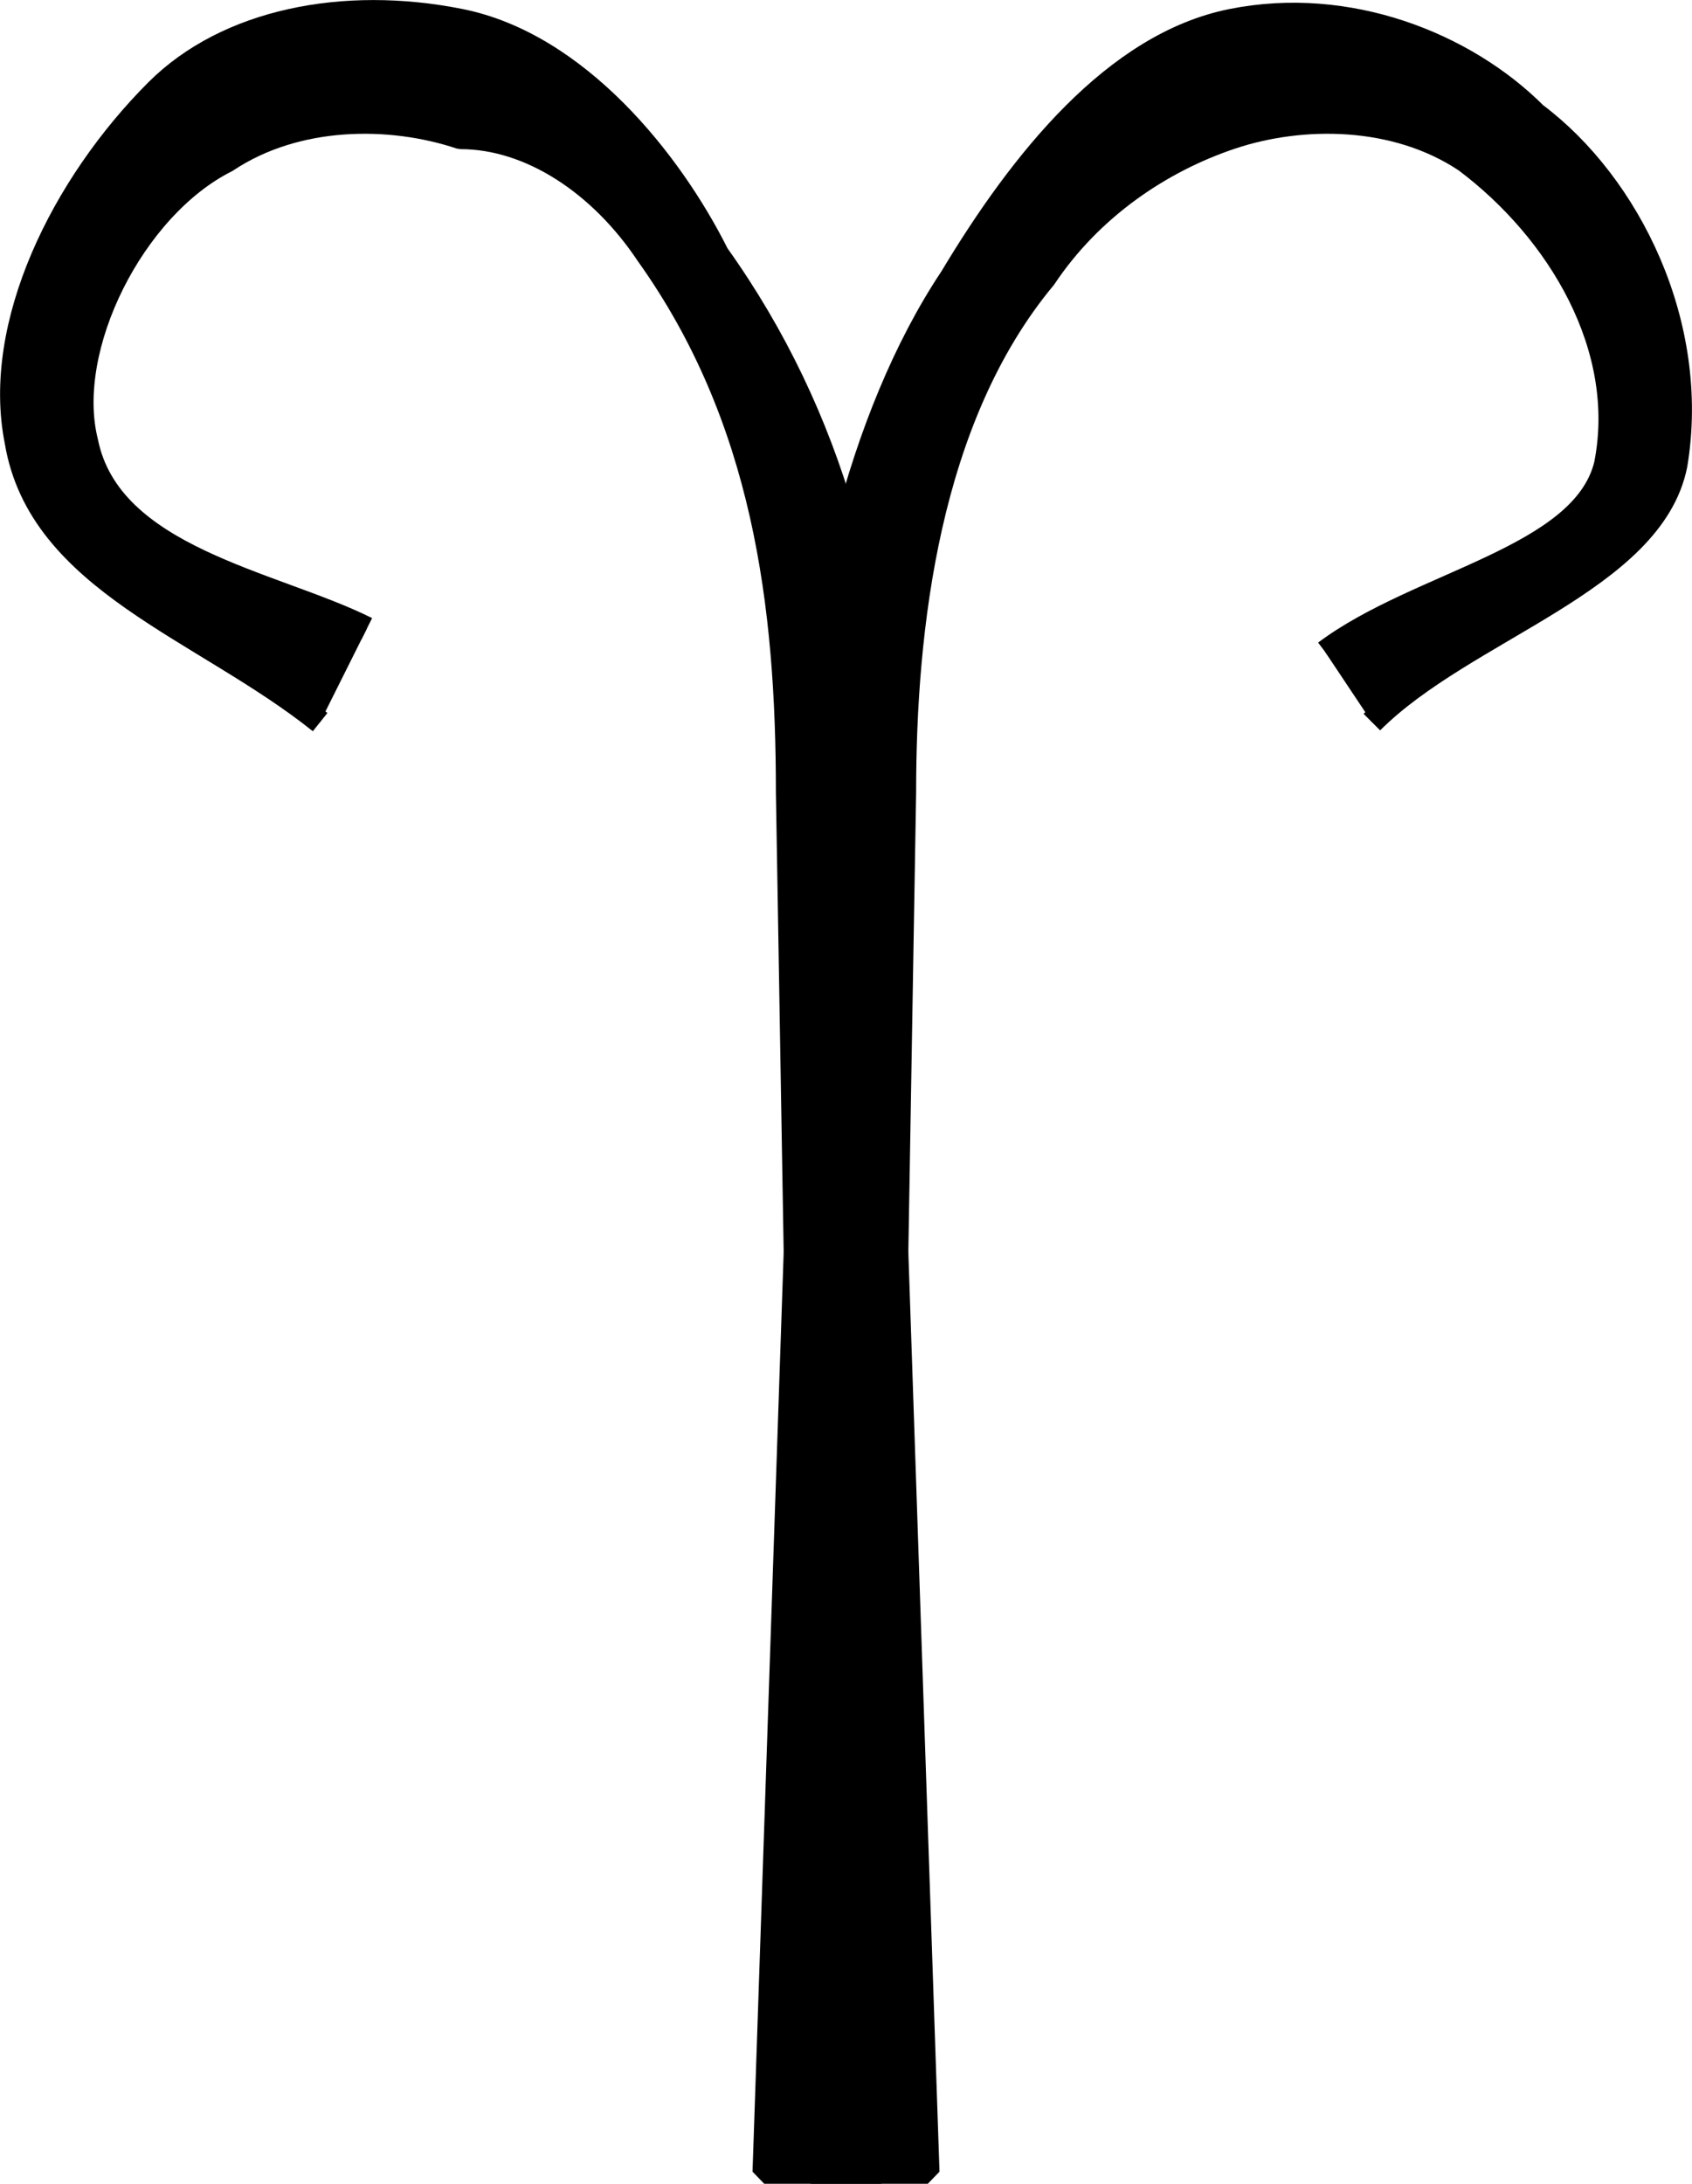
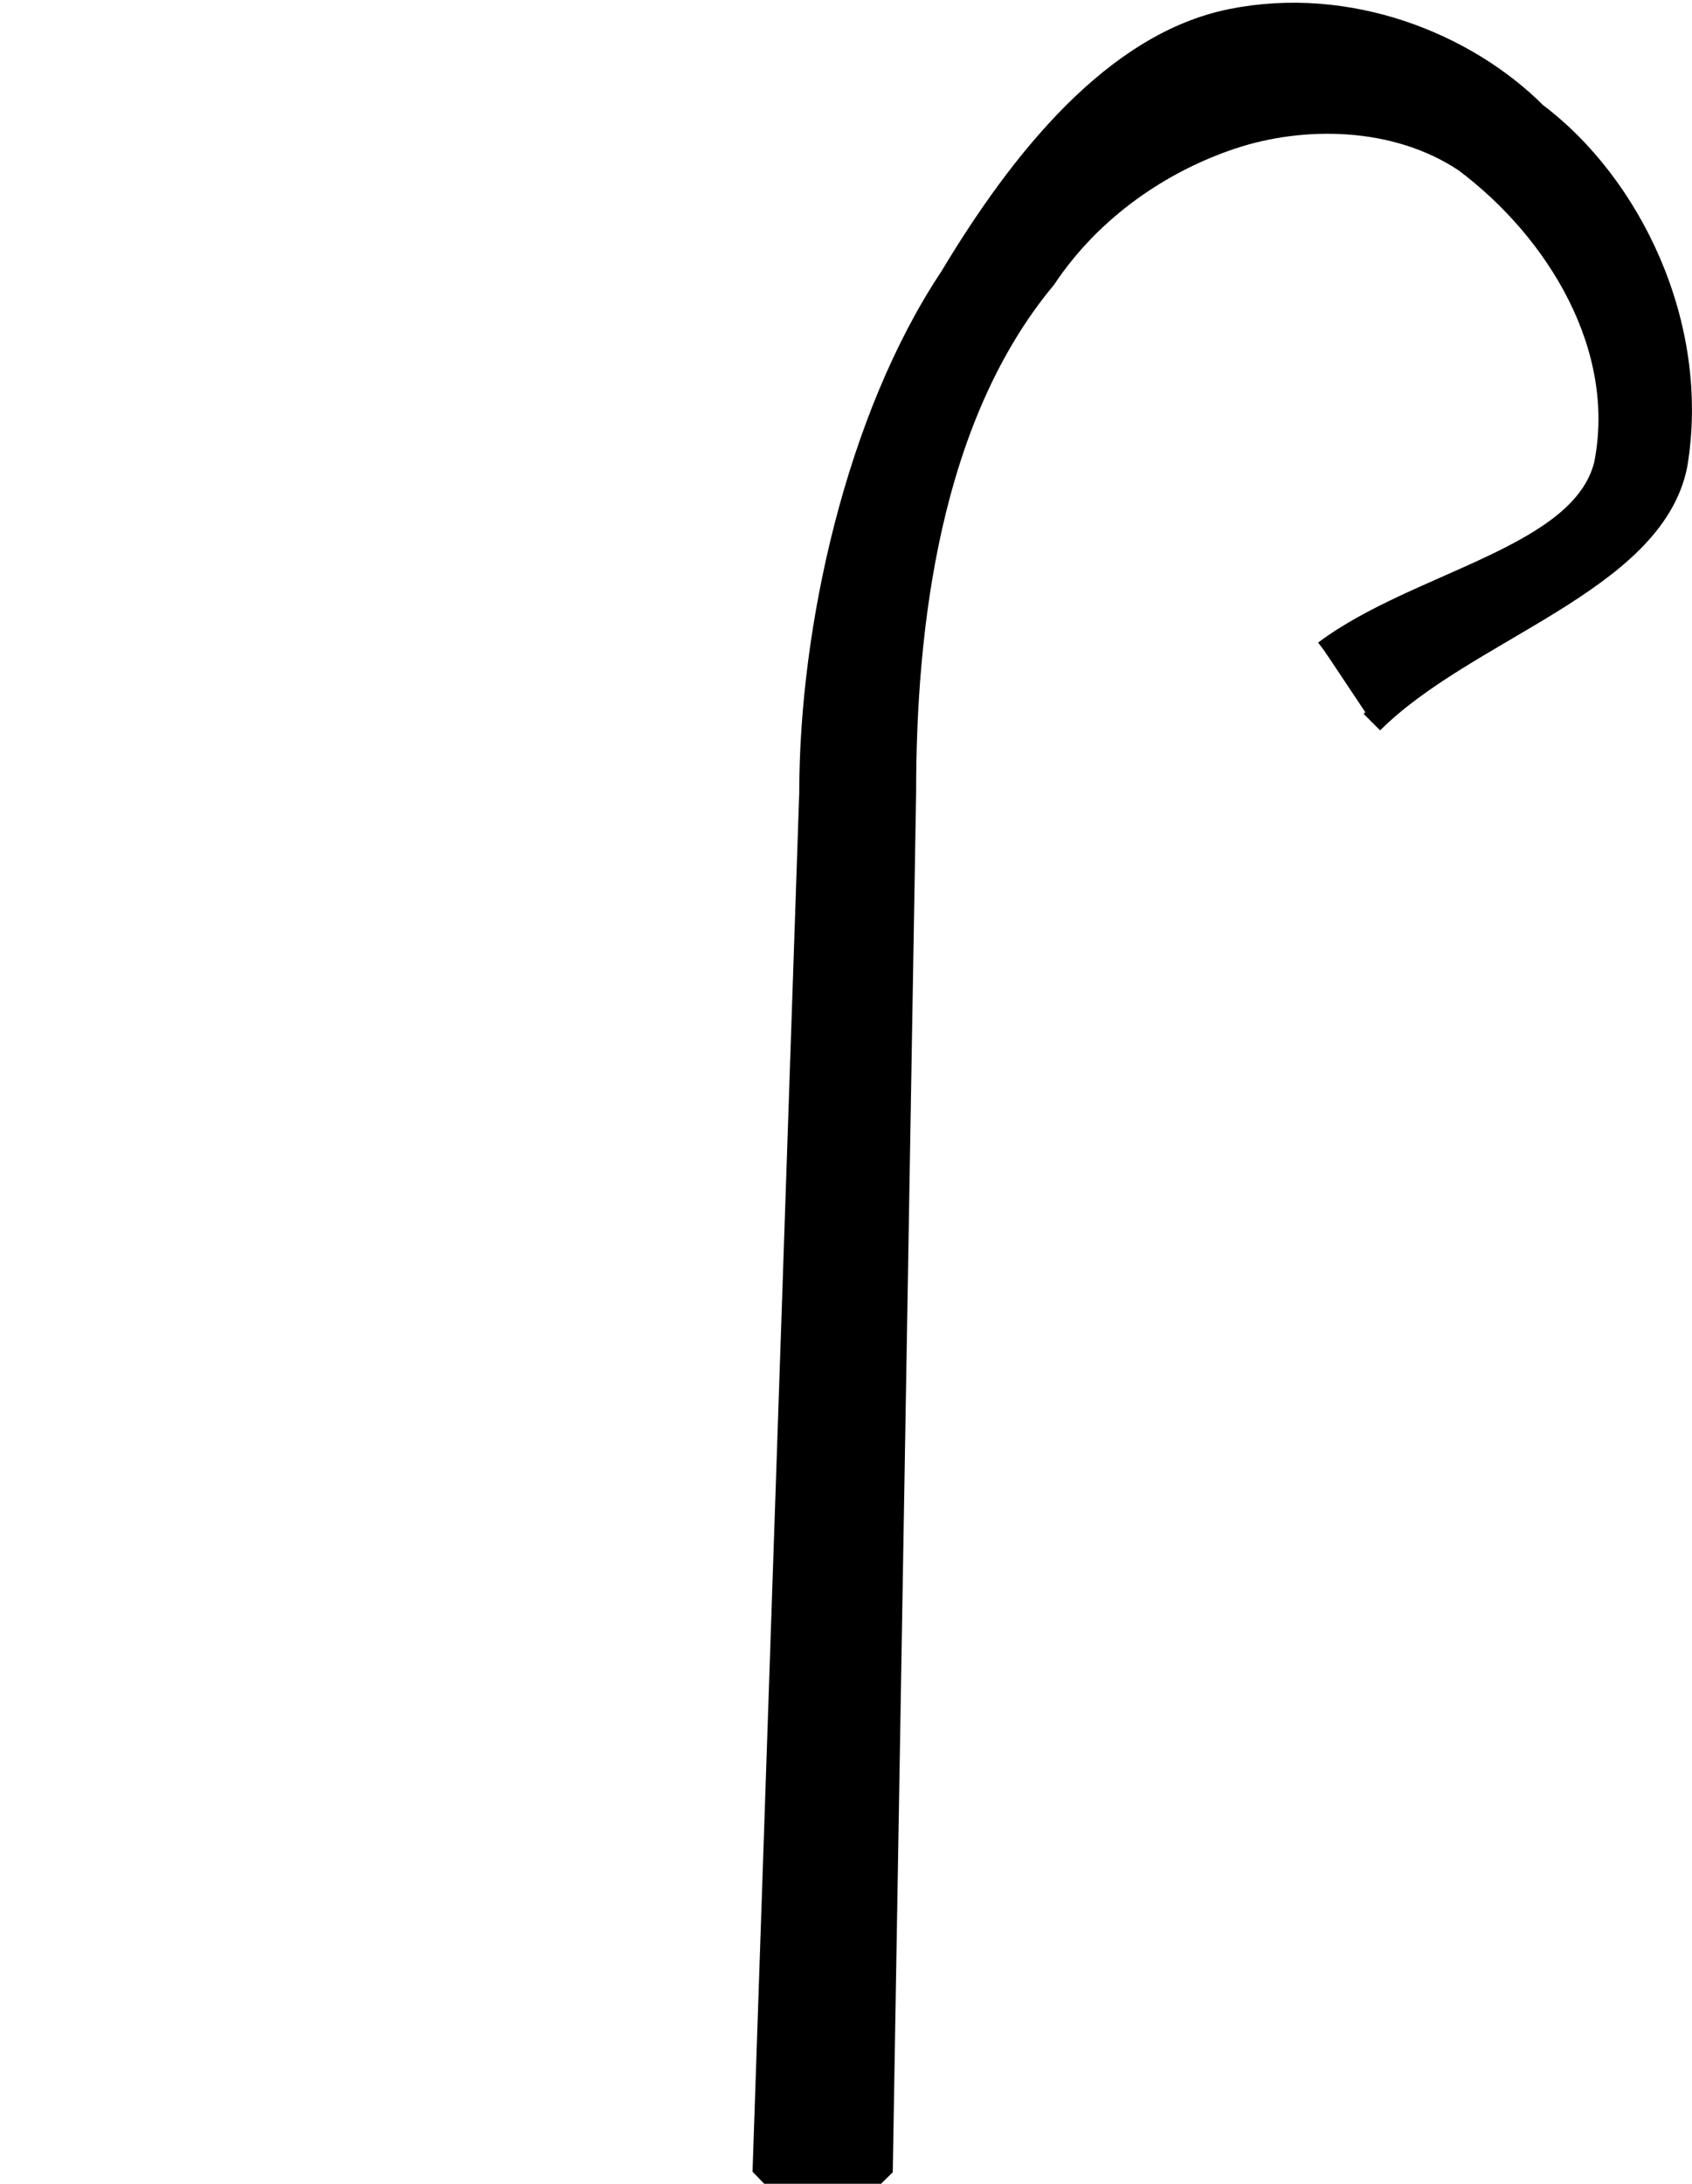
<svg xmlns="http://www.w3.org/2000/svg" width="72.393" height="93.377" version="1.2">
  <g fill-rule="evenodd" stroke="#000" stroke-linejoin="bevel" font-family="'Sans Serif'" font-size="12.5" font-weight="400">
-     <path d="M13.697 30.877c-5-4-12-6-13-12-1-5 2-11 6-15 3-3 8-4 13-3s9 6 11 10c5 7 7 15 7 23l2 59h-5l-1-59c0-8-1-16-6-23-2-3-5-5-8-5-3-1-7-1-10 1-4 2-7 8-6 12 1 5 8 6 12 8" vector-effect="non-scaling-stroke" />
    <path d="M58.697 30.877c4-4 12-6 13-11 1-6-2-12-6-15-3-3-8-5-13-4s-9 6-12 11c-4 6-6 15-6 22l-2 59h5l1-59c0-7 1-16 6-22 2-3 5-5 8-6s7-1 10 1c4 3 7 8 6 13-1 4-8 5-12 8" vector-effect="non-scaling-stroke" />
  </g>
</svg>